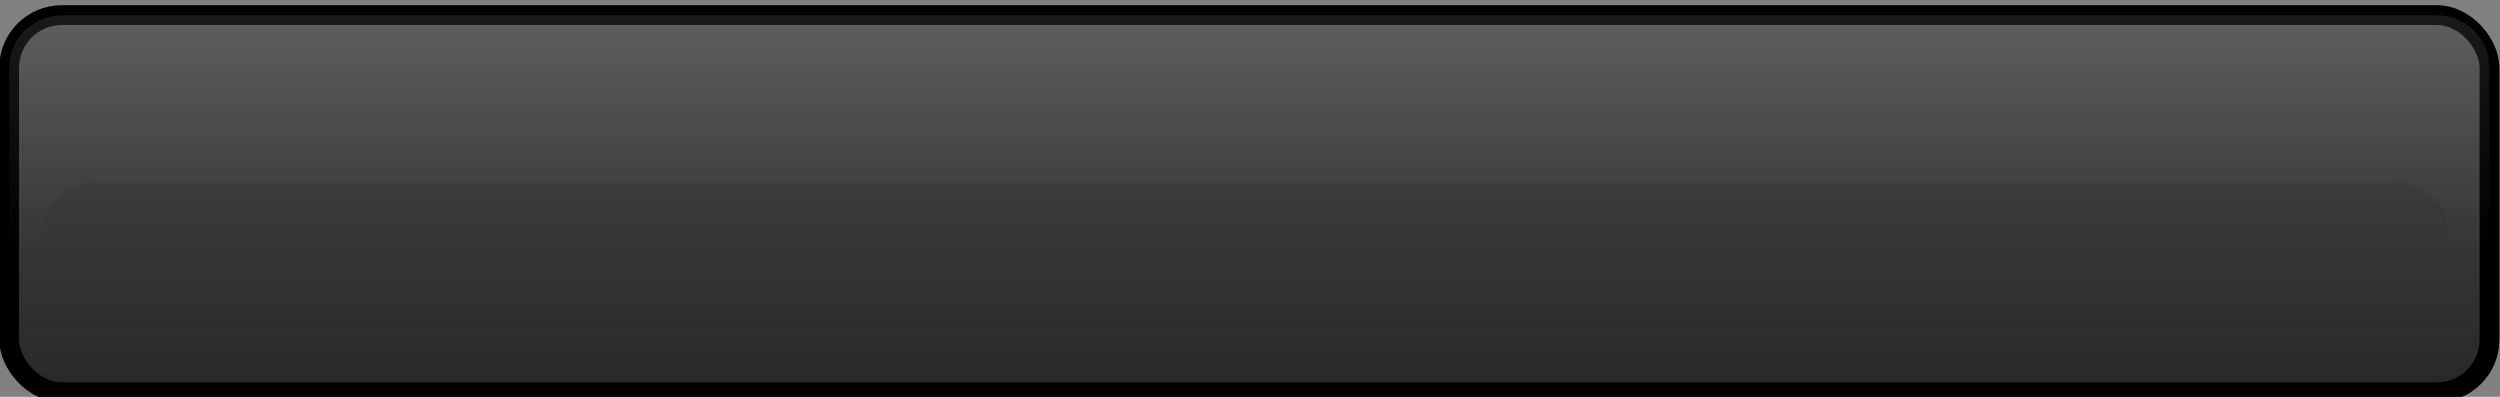
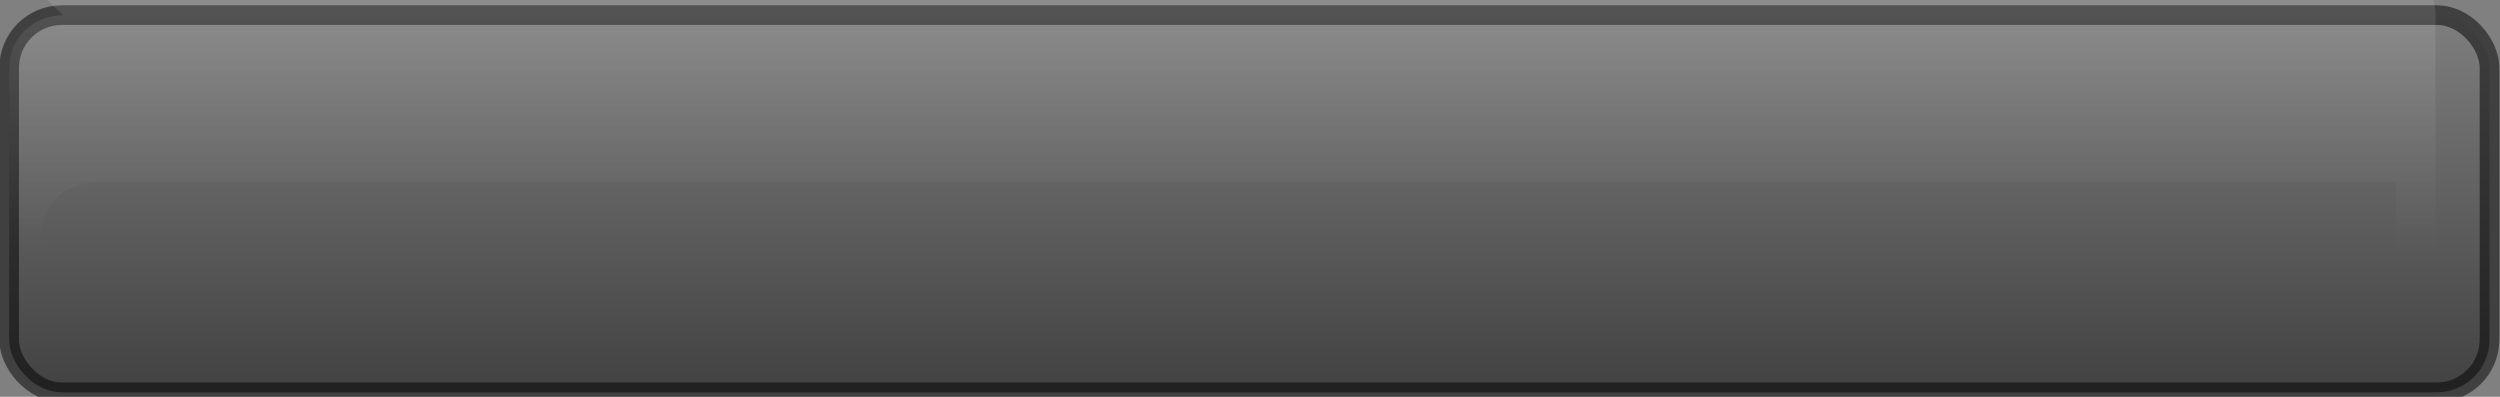
<svg xmlns="http://www.w3.org/2000/svg" xmlns:ns1="http://www.inkscape.org/namespaces/inkscape" xmlns:ns2="http://sodipodi.sourceforge.net/DTD/sodipodi-0.dtd" xmlns:xlink="http://www.w3.org/1999/xlink" id="svg2" version="1.1" ns1:version="0.48.1 r9760" width="126" height="20" ns2:docname="generic_dn.svg">
  <rect width="100%" height="100%" fill="#808080" stroke="none" />
  <defs id="defs6">
    <linearGradient ns1:collect="always" id="linearGradient3609">
      <stop style="stop-color:#ffffff;stop-opacity:1;" offset="0" id="stop3611" />
      <stop style="stop-color:#ffffff;stop-opacity:0;" offset="1" id="stop3613" />
    </linearGradient>
    <linearGradient ns1:collect="always" id="linearGradient3594">
      <stop style="stop-color:#000000;stop-opacity:1;" offset="0" id="stop3596" />
      <stop style="stop-color:#000000;stop-opacity:0;" offset="1" id="stop3598" />
    </linearGradient>
    <ns1:perspective ns2:type="inkscape:persp3d" ns1:vp_x="0 : 0.5 : 1" ns1:vp_y="0 : 1000 : 0" ns1:vp_z="1 : 0.5 : 1" ns1:persp3d-origin="0.5 : 0.33333333 : 1" id="perspective10" />
    <linearGradient ns1:collect="always" xlink:href="#linearGradient3594" id="linearGradient3600" x1="63.096" y1="20.267" x2="63.096" y2="-0.098" gradientUnits="userSpaceOnUse" gradientTransform="matrix(0.998,0,0,0.982,-0.004,0.367)" />
    <linearGradient ns1:collect="always" xlink:href="#linearGradient3594" id="linearGradient3606" gradientUnits="userSpaceOnUse" x1="63.096" y1="20.267" x2="63.096" y2="-0.098" />
    <linearGradient ns1:collect="always" xlink:href="#linearGradient3609" id="linearGradient3615" x1="59.856" y1="0.406" x2="59.856" y2="12.436" gradientUnits="userSpaceOnUse" gradientTransform="matrix(0.998,0,0,0.982,-0.004,0.367)" />
  </defs>
  <ns2:namedview pagecolor="#4d4d4d" bordercolor="#666666" borderopacity="1" objecttolerance="10" gridtolerance="10" guidetolerance="10" ns1:pageopacity="0" ns1:pageshadow="2" ns1:window-width="1316" ns1:window-height="744" id="namedview4" showgrid="false" ns1:zoom="4.2936508" ns1:cx="55.444088" ns1:cy="10" ns1:window-x="50" ns1:window-y="24" ns1:window-maximized="1" ns1:current-layer="svg2" />
-   <rect style="fill:#4d4d4d;fill-opacity:1;stroke:#000000;stroke-width:0.99" id="rect2818" width="125.01" height="19.01" x="0.461" y="0.762" ry="2.657" />
  <rect ry="2.657" y="0.762" x="0.461" height="19.01" width="125.01" id="rect2820" style="opacity:0.5;fill:url(#linearGradient3600);fill-opacity:1;stroke:#000000;stroke-width:0.99" />
-   <path style="opacity:0.1;fill:url(#linearGradient3615);fill-opacity:1;stroke:none" d="m 3.177,0.766 c -1.496,0 -2.713,1.167 -2.713,2.638 l 0,13.713 c 0,1.08 0.655,2.007 1.591,2.424 l 0,-7.669 c 0,-1.477 1.212,-2.669 2.713,-2.669 l 115.986,0 c 1.501,0 2.713,1.192 2.713,2.669 l 0,7.792 c 1.148,-0.306 1.996,-1.317 1.996,-2.546 l 0,-13.713 c 0,-1.472 -1.186,-2.638 -2.682,-2.638 l -119.604,0 z" id="rect3602" />
+   <path style="opacity:0.1;fill:url(#linearGradient3615);fill-opacity:1;stroke:none" d="m 3.177,0.766 c -1.496,0 -2.713,1.167 -2.713,2.638 l 0,13.713 c 0,1.08 0.655,2.007 1.591,2.424 l 0,-7.669 c 0,-1.477 1.212,-2.669 2.713,-2.669 l 115.986,0 l 0,7.792 c 1.148,-0.306 1.996,-1.317 1.996,-2.546 l 0,-13.713 c 0,-1.472 -1.186,-2.638 -2.682,-2.638 l -119.604,0 z" id="rect3602" />
</svg>